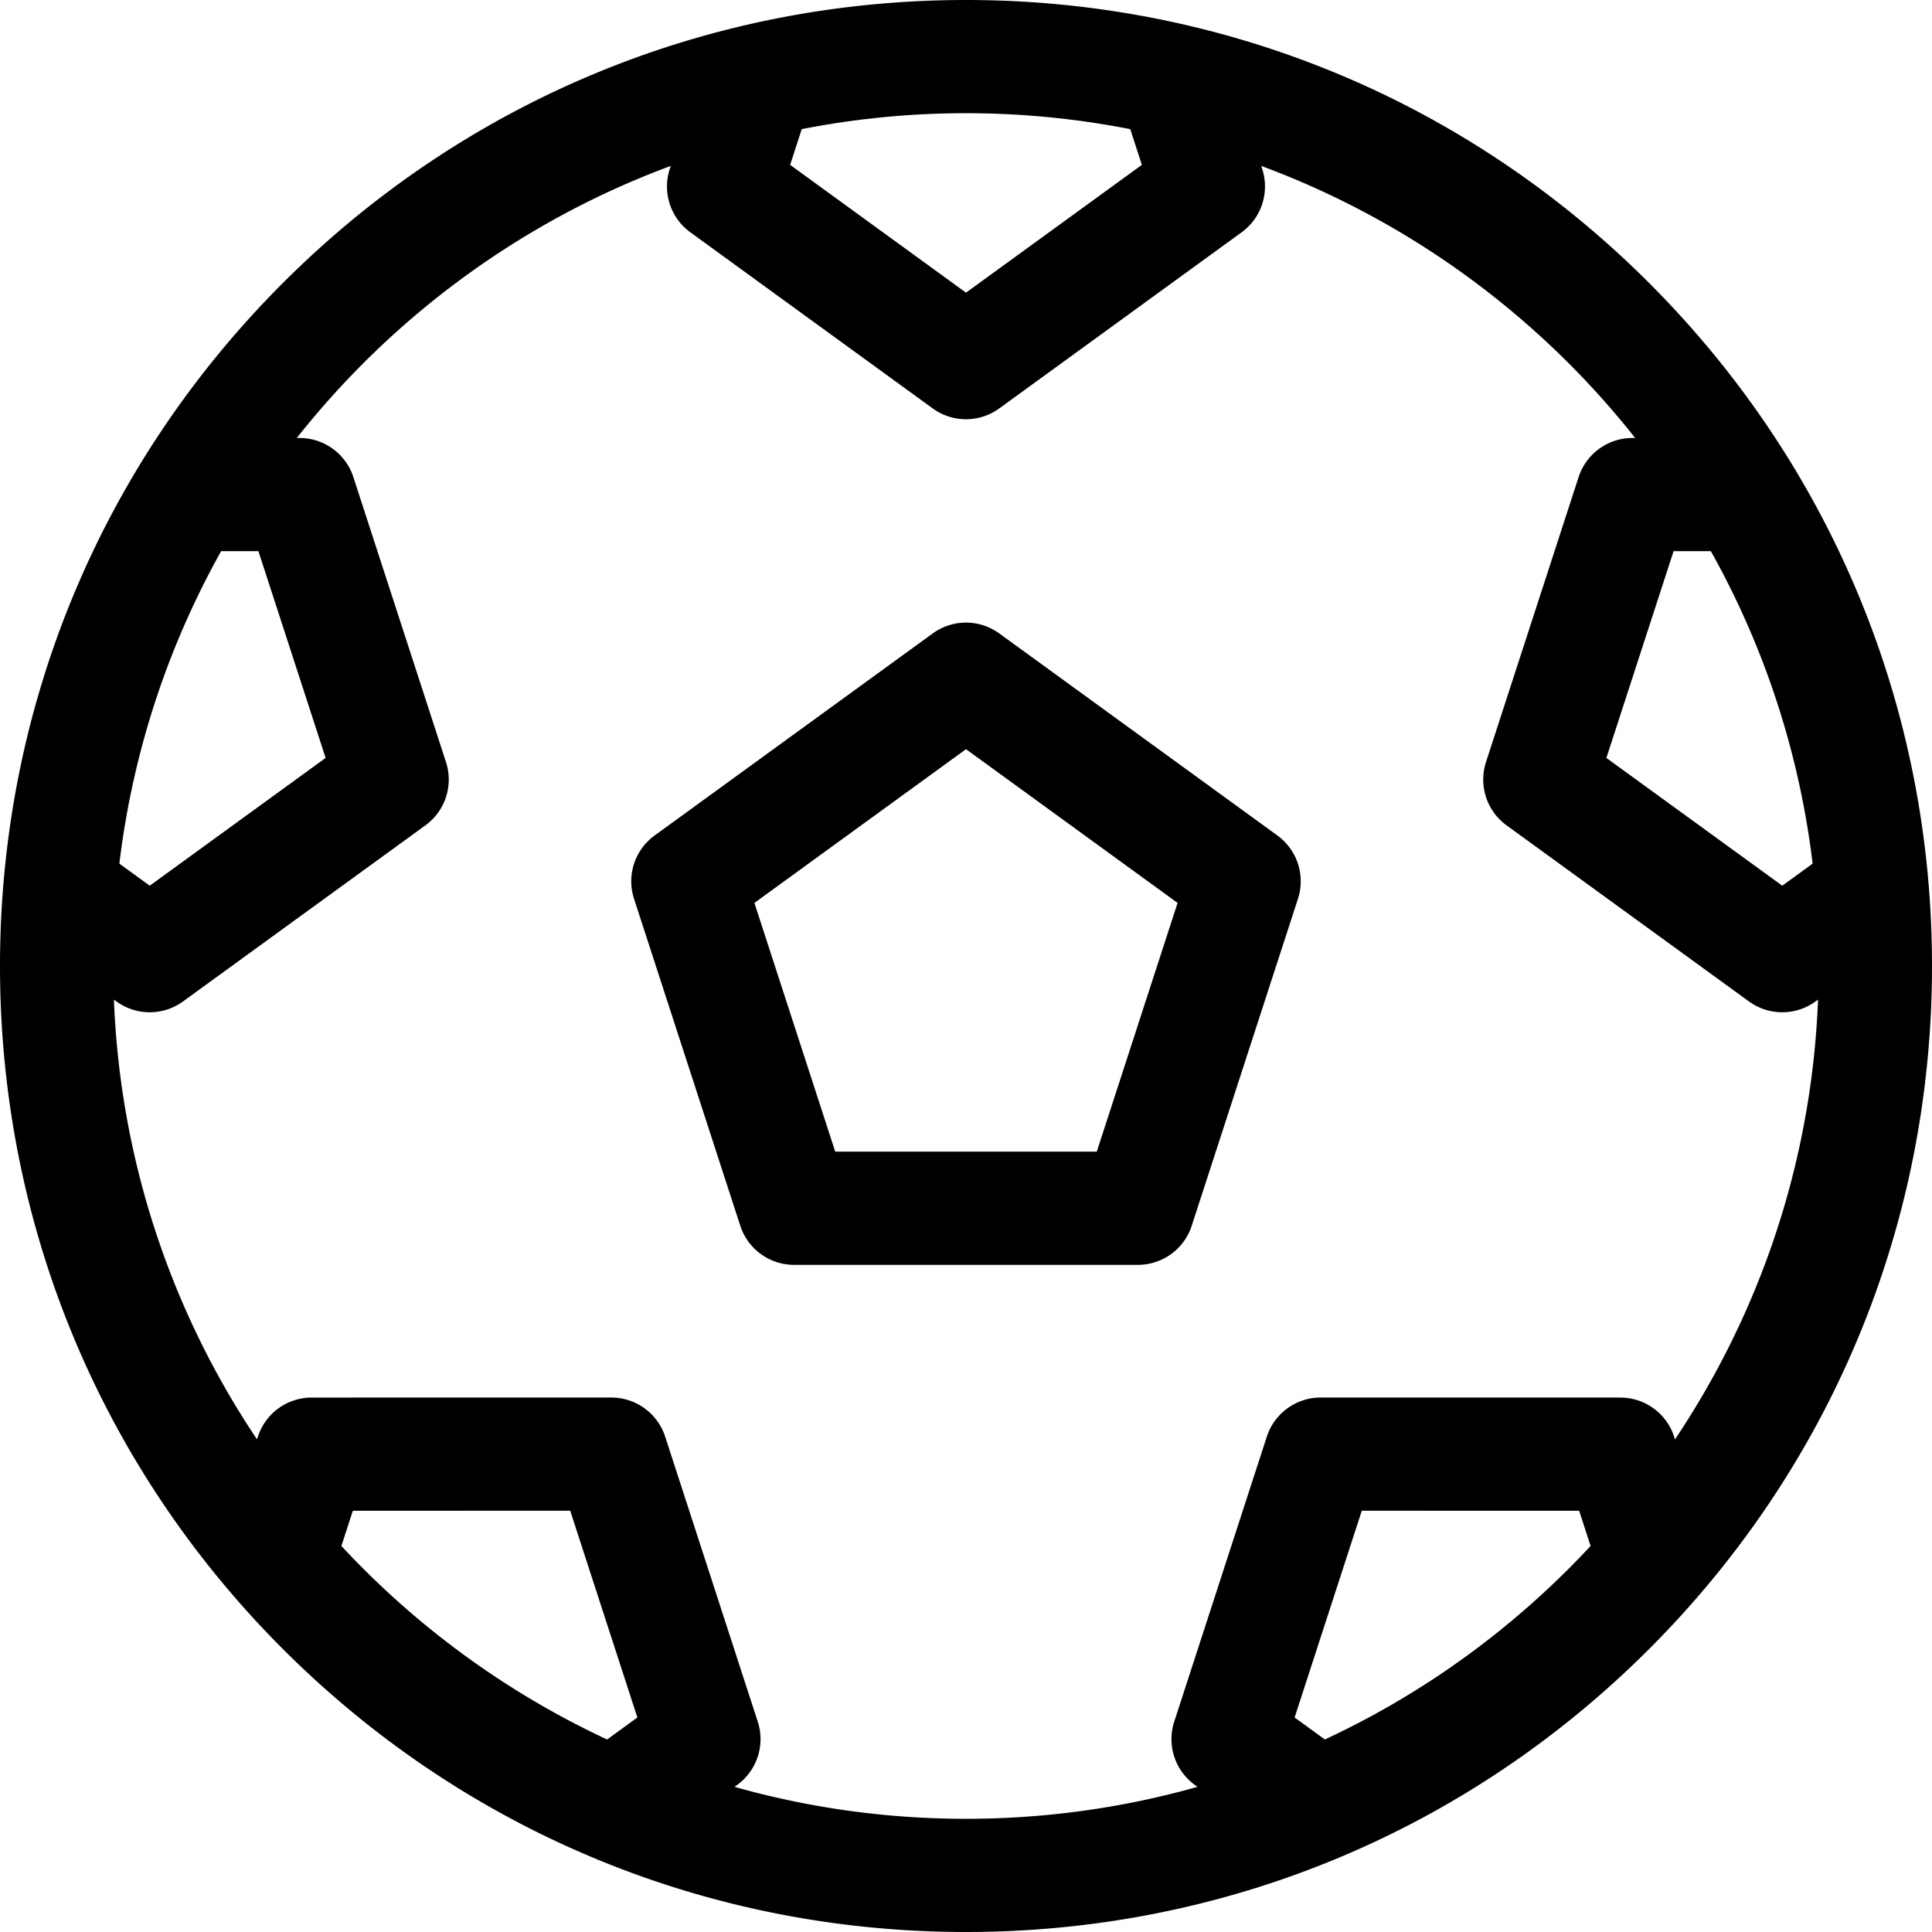
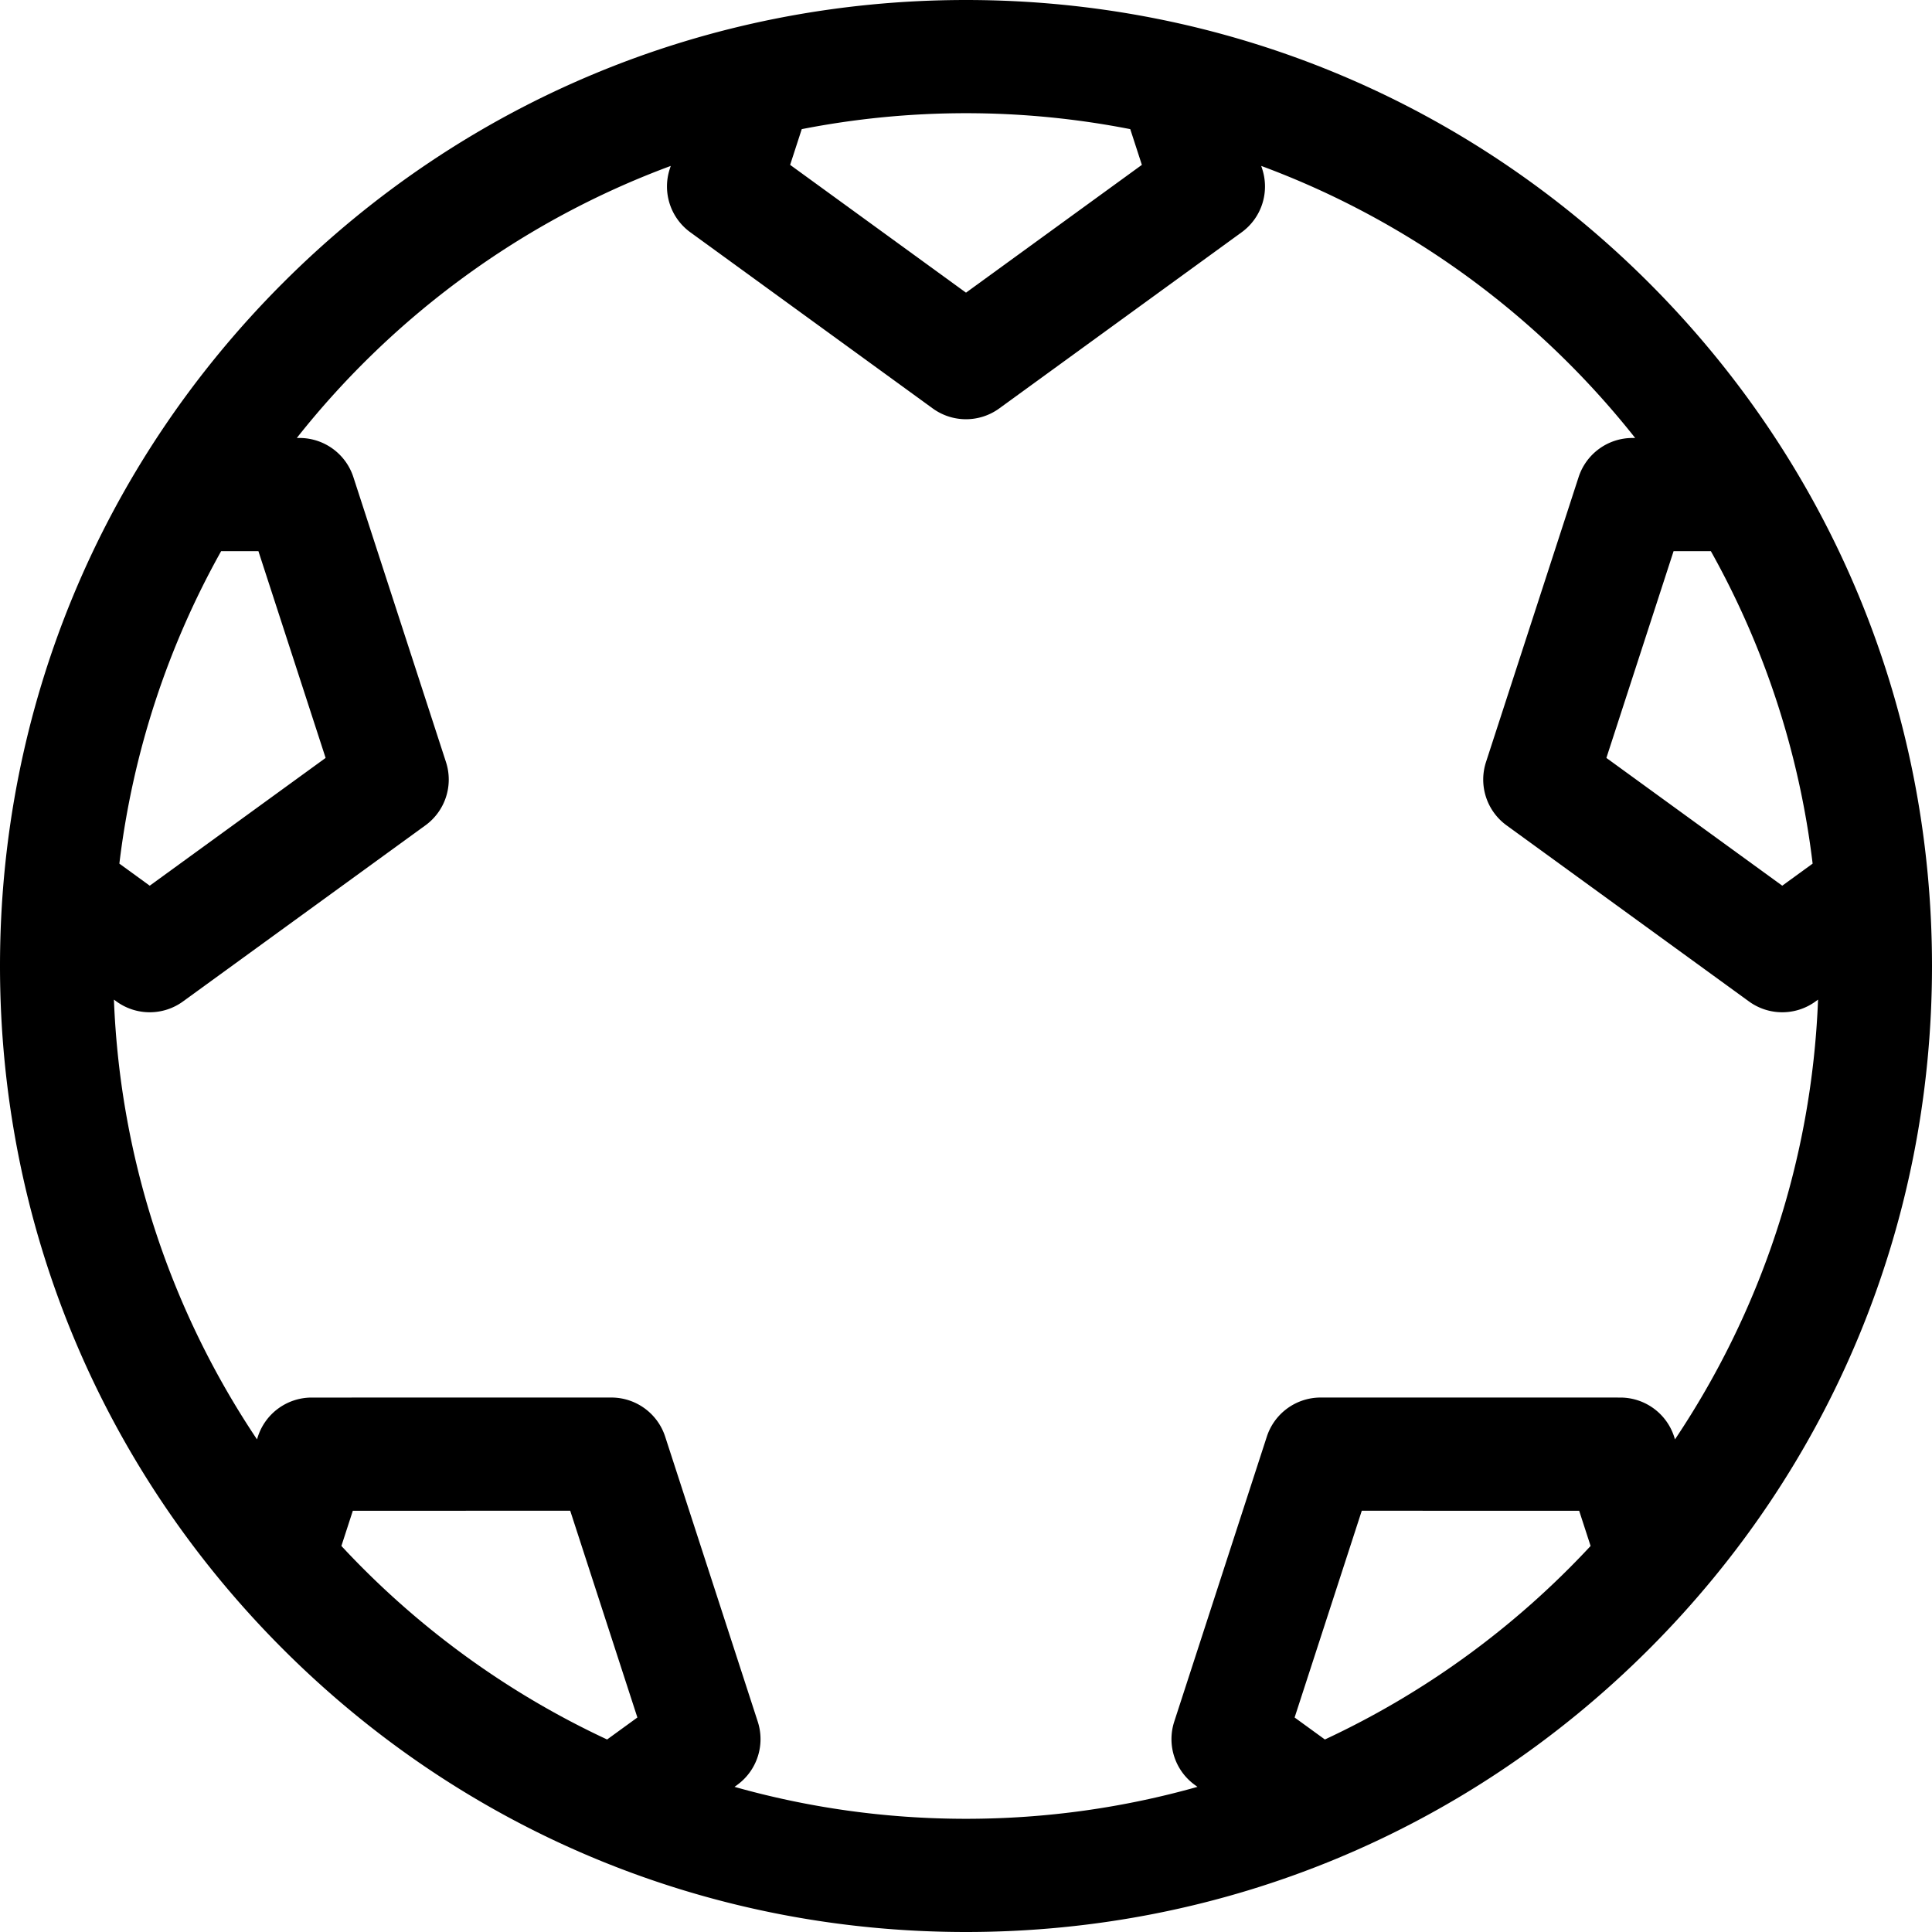
<svg xmlns="http://www.w3.org/2000/svg" viewBox="0 0 512 512">
  <path d="M437.02 74.98C388.667 26.629 324.38 0 256 0S123.333 26.629 74.98 74.98C26.629 123.333 0 187.62 0 256s26.629 132.667 74.98 181.02C123.333 485.371 187.62 512 256 512s132.667-26.629 181.02-74.98C485.371 388.667 512 324.38 512 256s-26.629-132.667-74.98-181.02zm6.496 71.088l9.883.001a224.315 224.315 0 0126.967 82.8l-8.048 5.848-46.609-33.859zM212.471 34.223C226.562 31.462 241.113 30 256 30s29.438 1.462 43.529 4.223l3.078 9.469L256 77.558l-46.606-33.866zM58.601 146.069l9.883-.001 17.807 54.79-46.609 33.859-8.048-5.848c3.576-29.75 12.954-57.736 26.967-82.8zm102.29 314.913c-26.707-12.442-50.593-29.949-70.418-51.286l3.031-9.33 57.61-.004 17.799 54.792zm190.218 0l-8.022-5.827 17.799-54.792 57.61.004 3.031 9.33c-19.826 21.336-43.711 38.844-70.418 51.285zm92.553-80.249a15.002 15.002 0 00-14.266-10.366l-79.408-.006h-.001a15.002 15.002 0 00-14.267 10.366l-24.534 75.524a15 15 0 005.451 16.771l.706.513C297.83 479.046 277.254 482 256 482s-41.83-2.954-61.344-8.464l.706-.513a15 15 0 005.451-16.771l-24.534-75.524a15.003 15.003 0 00-14.268-10.366l-79.408.006a15.001 15.001 0 00-14.266 10.366l-.231.713c-22.508-33.603-36.24-73.548-37.915-116.539l.67.487c2.63 1.911 5.724 2.866 8.818 2.866s6.188-.955 8.816-2.864l64.246-46.671a15 15 0 005.449-16.772l-24.544-75.521a15.003 15.003 0 00-14.268-10.364h-.723c25.568-32.335 59.773-57.538 99.101-72.097l-.264.813a14.998 14.998 0 005.448 16.771l64.24 46.68c2.629 1.91 5.723 2.865 8.817 2.865s6.188-.955 8.817-2.865l64.24-46.68a14.998 14.998 0 005.448-16.771l-.264-.813c39.328 14.559 73.533 39.762 99.101 72.097h-.725a15.001 15.001 0 00-14.266 10.364l-24.544 75.521a15 15 0 005.449 16.772l64.246 46.671a14.98 14.98 0 008.816 2.864c3.095 0 6.189-.955 8.818-2.866l.67-.487c-1.675 42.991-15.407 82.937-37.915 116.539z" />
-   <path d="M338.523 221.416l-73.707-53.551a15.001 15.001 0 00-17.633 0l-73.707 53.551a14.998 14.998 0 00-5.449 16.771l28.153 86.648a15.001 15.001 0 0014.266 10.365h91.107a15.001 15.001 0 0014.266-10.365l28.153-86.648a14.998 14.998 0 00-5.449-16.771zm-47.868 83.783h-69.311l-21.418-65.918L256 198.541l56.073 40.74z" />
</svg>